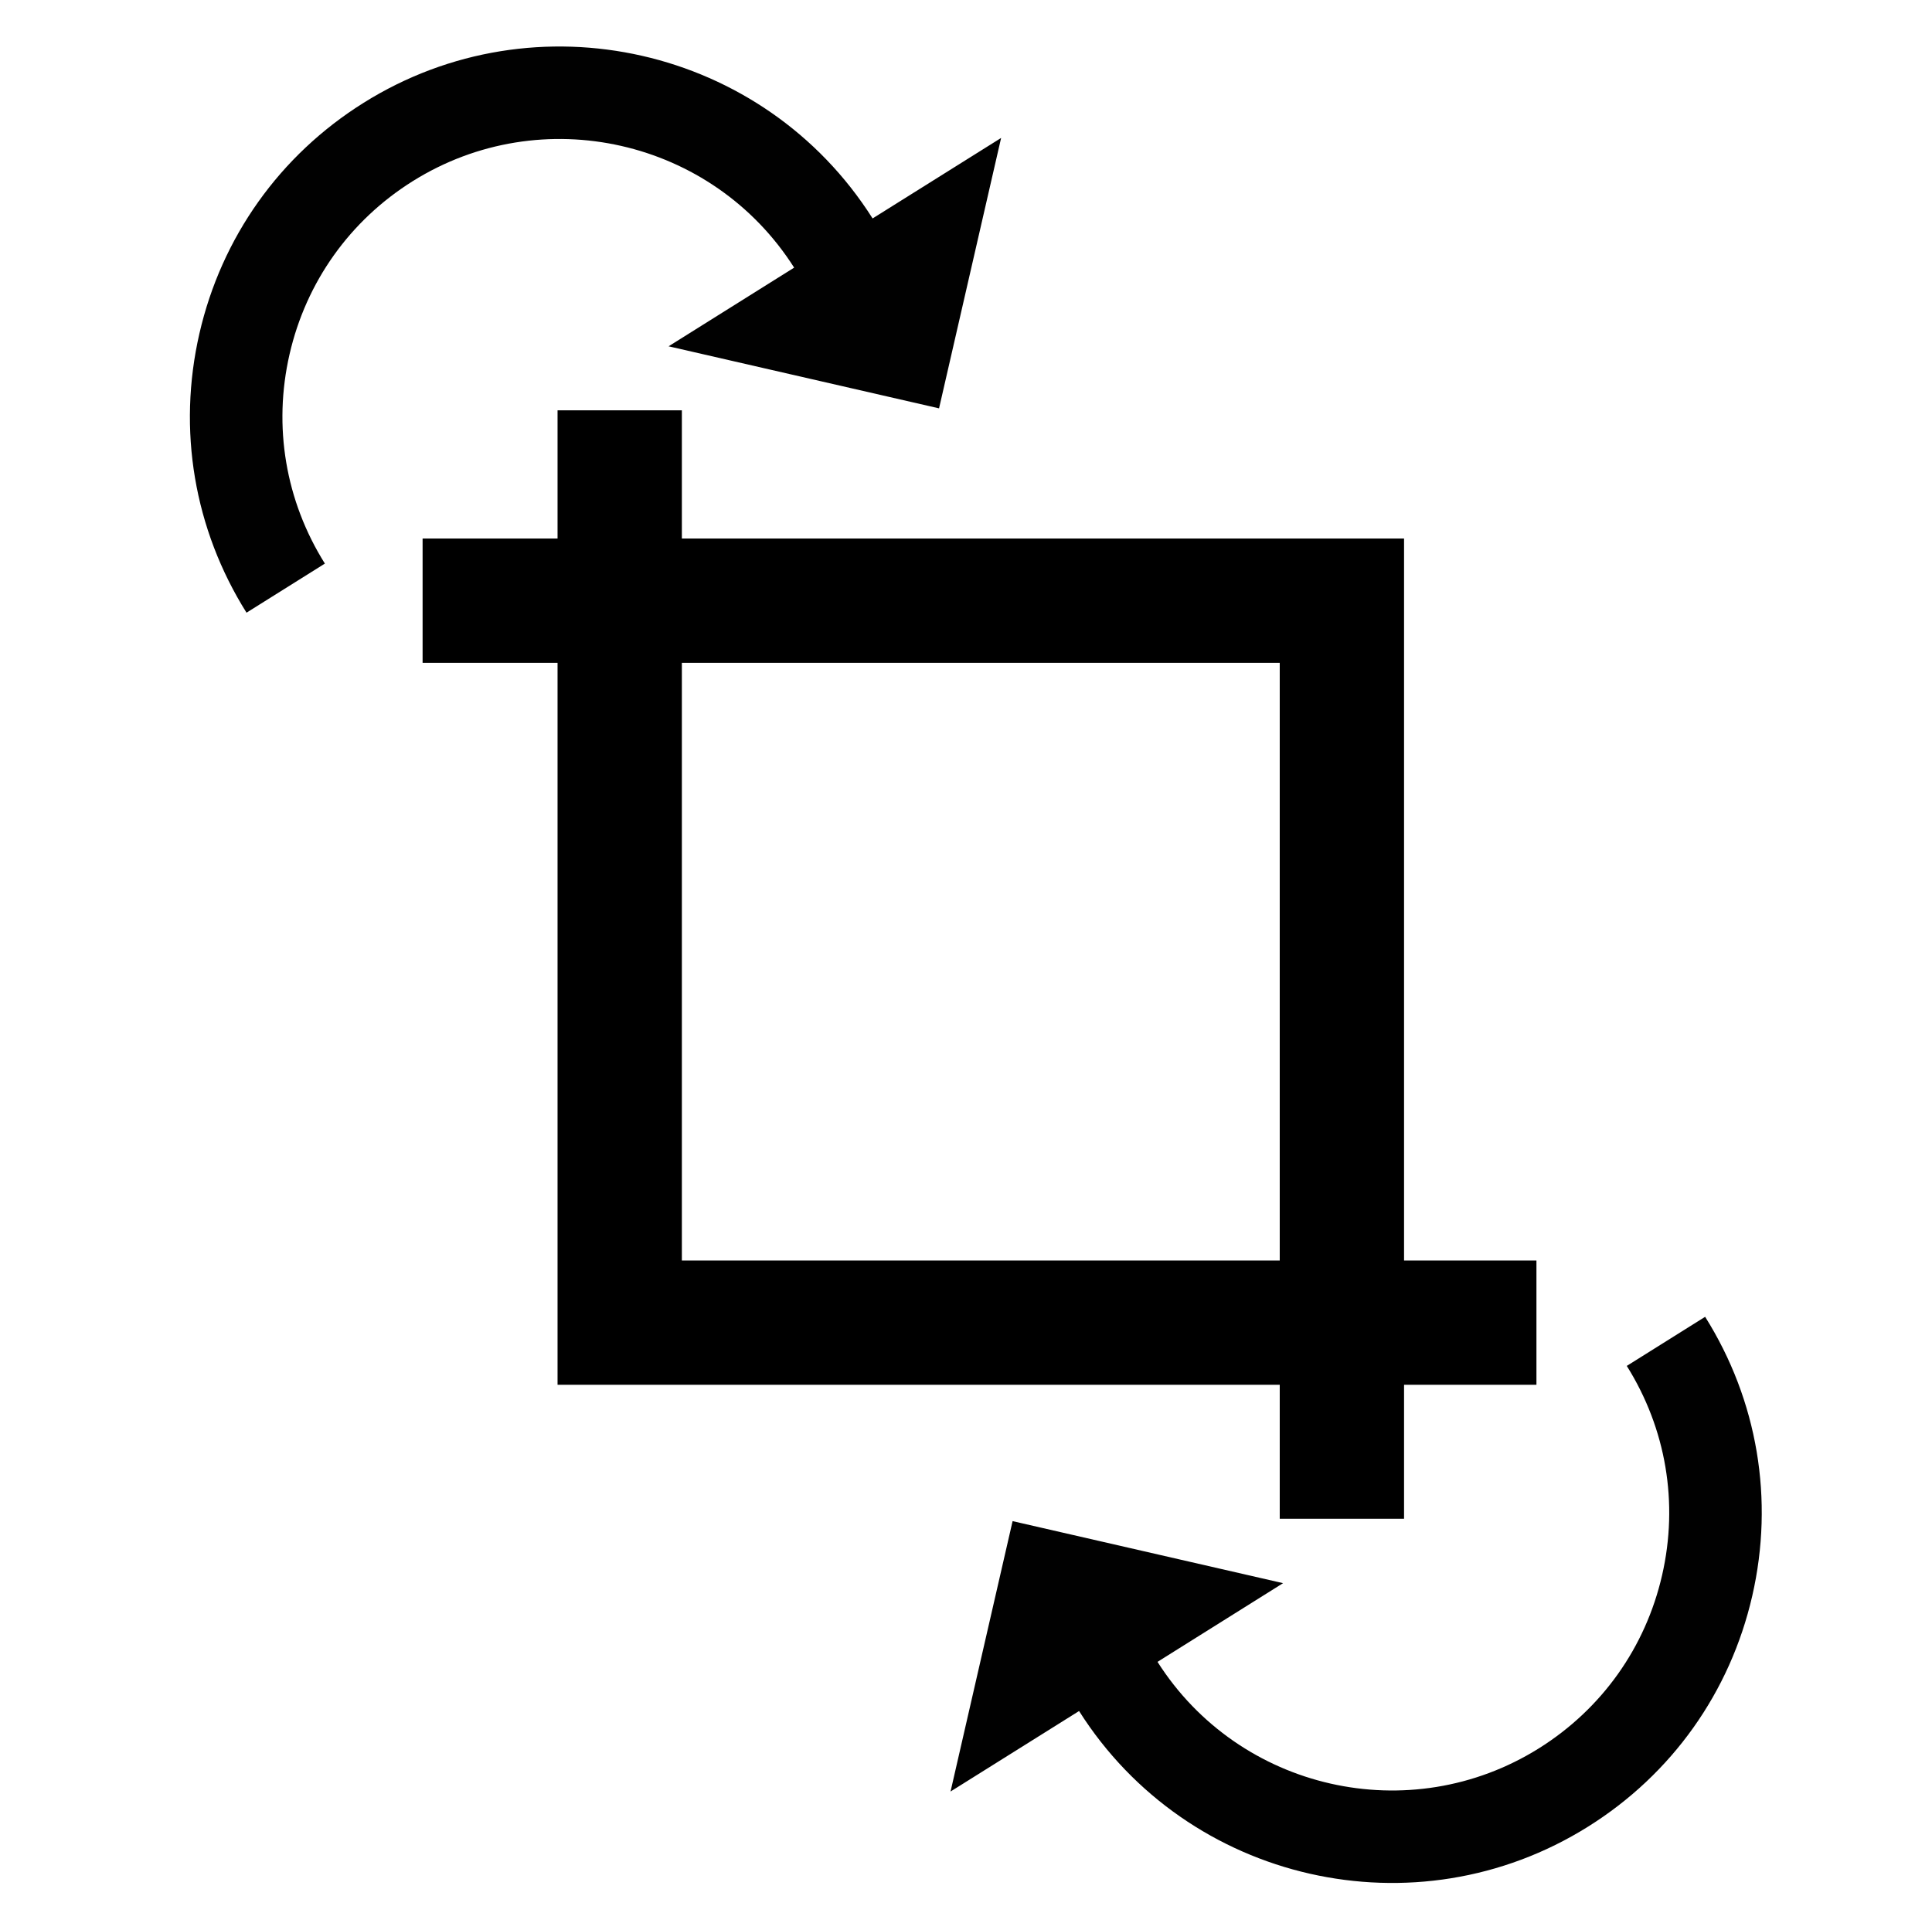
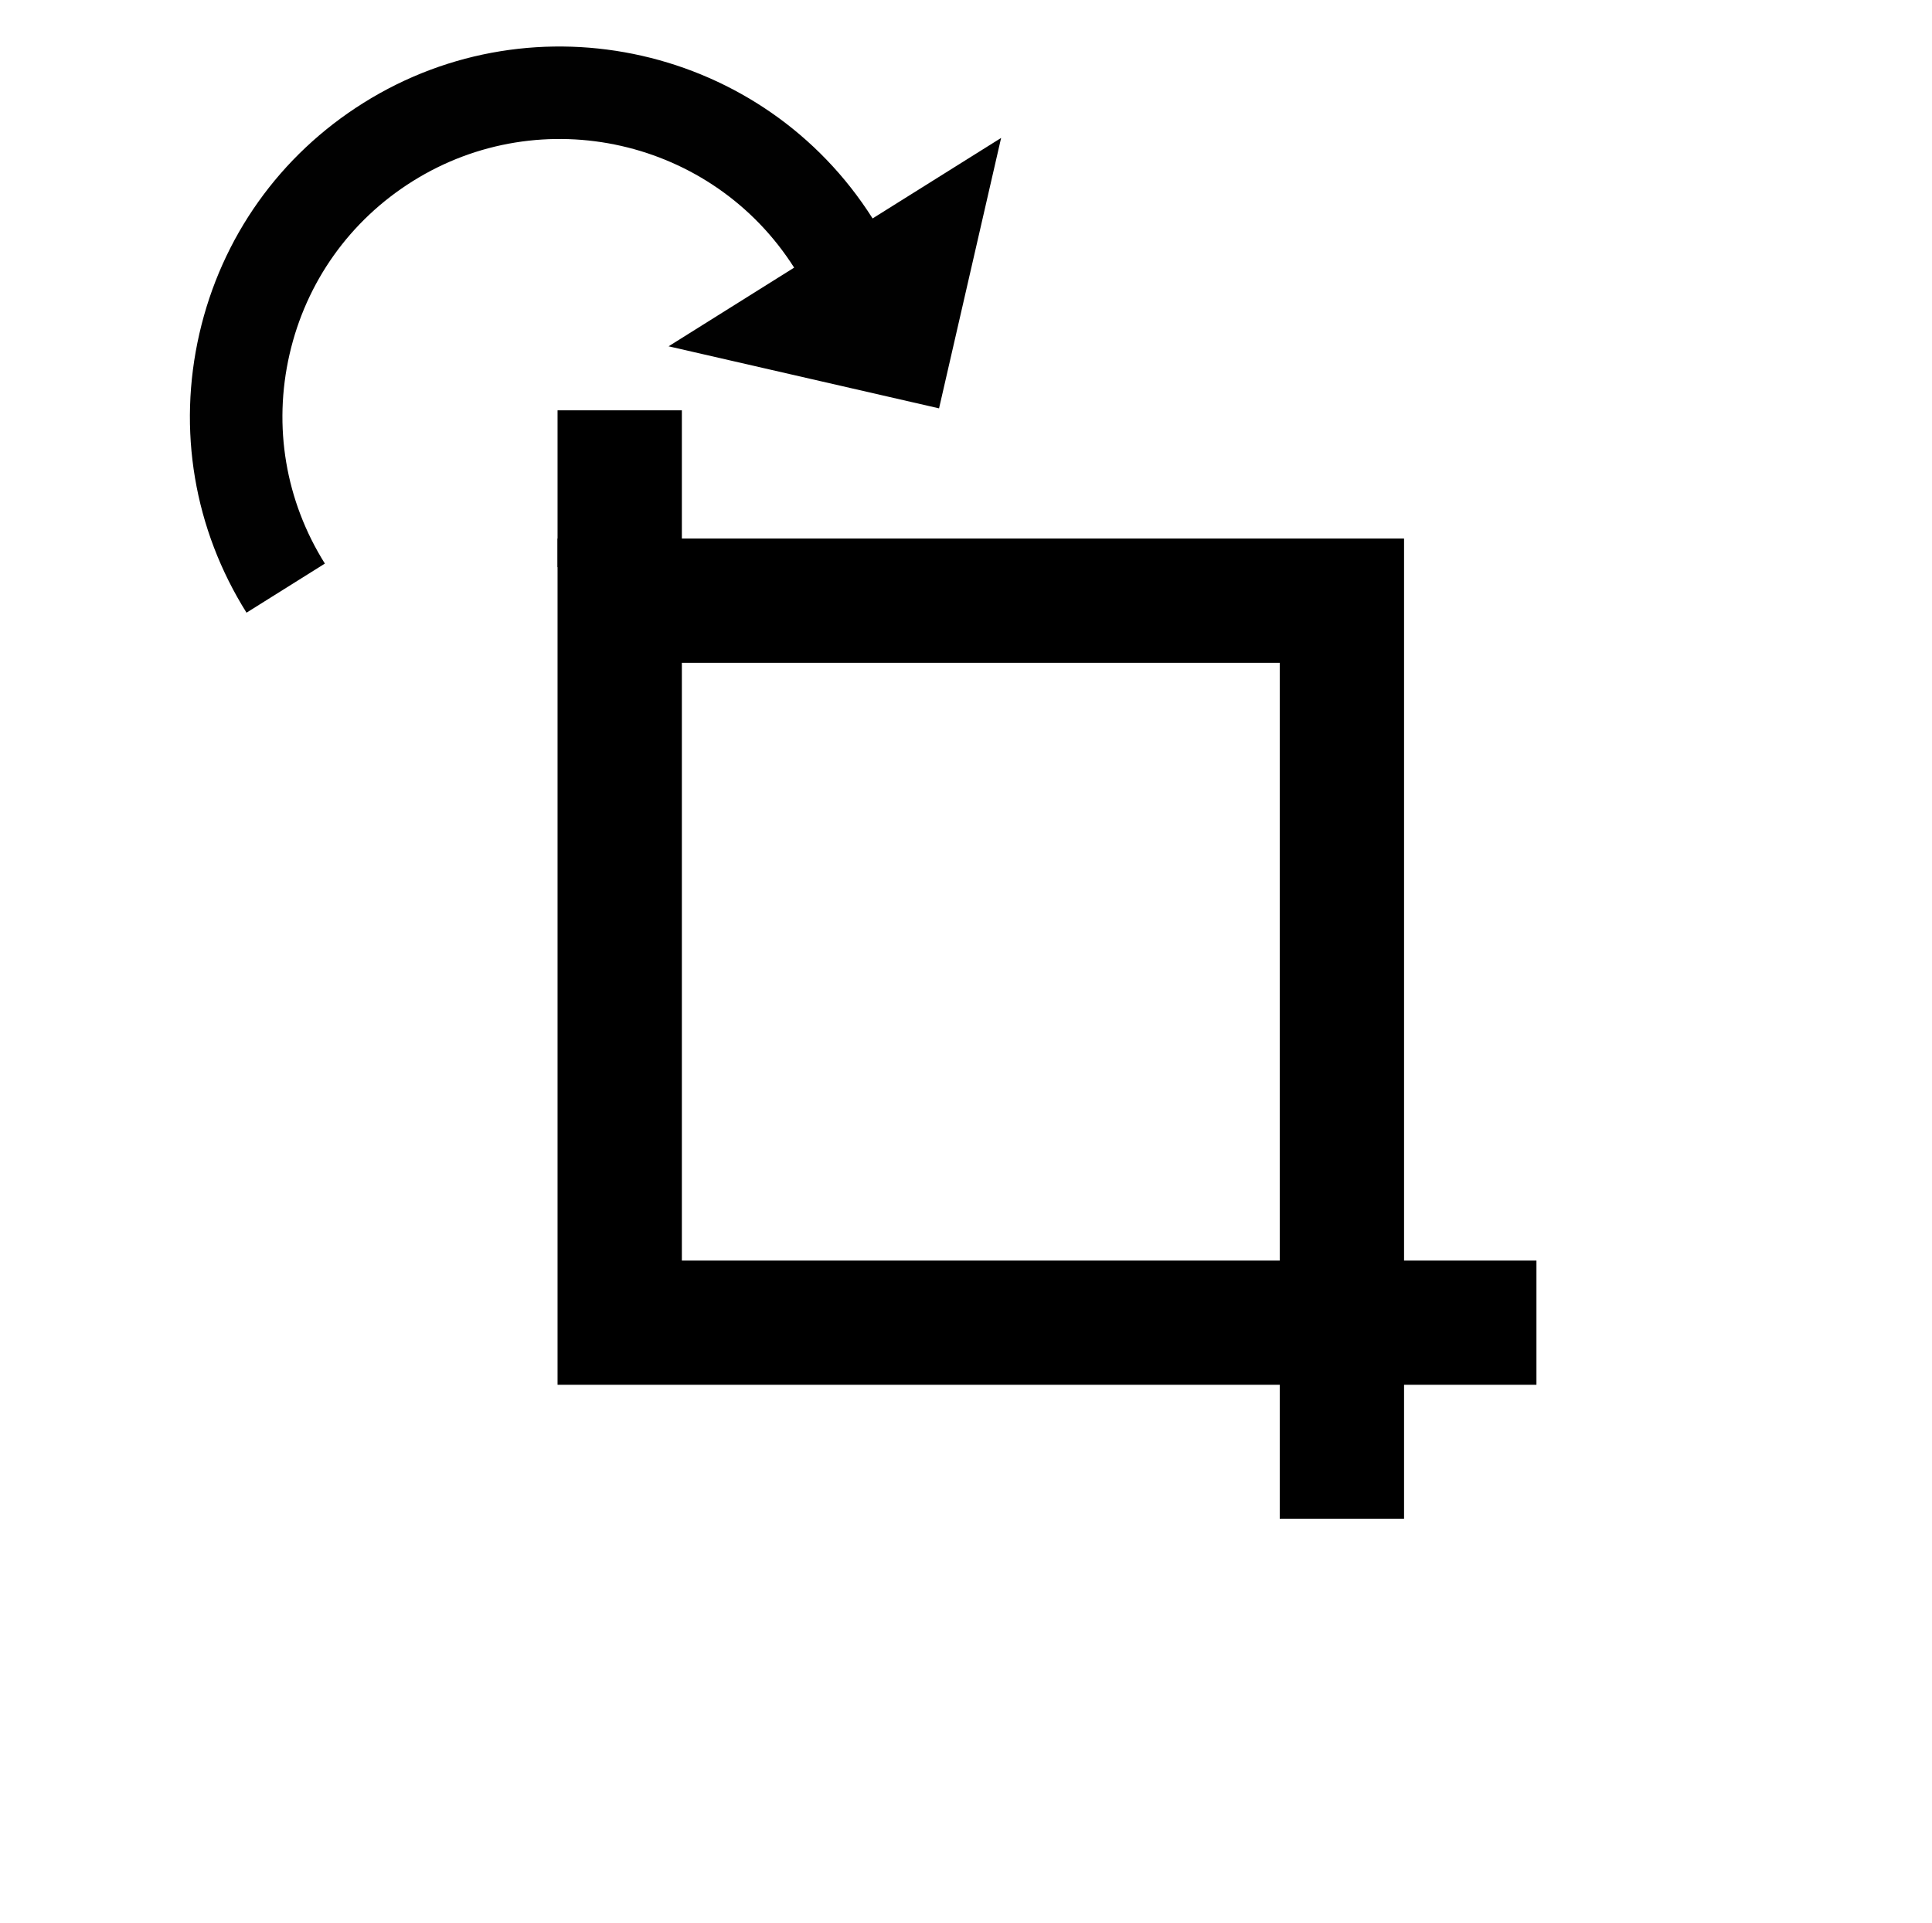
<svg xmlns="http://www.w3.org/2000/svg" version="1.1" id="Слой_1" x="0px" y="0px" width="186.5px" height="185.666px" viewBox="0 0 186.5 185.666" enable-background="new 0 0 186.5 185.666" xml:space="preserve">
  <rect x="59.822" y="57.998" fill="none" stroke="#000000" stroke-width="12" stroke-miterlimit="10" width="69.714" height="69.713" />
  <line fill="none" stroke="#000000" stroke-width="12" stroke-miterlimit="10" x1="59.822" y1="54.762" x2="59.822" y2="39.62" />
  <line fill="none" stroke="#000000" stroke-width="12" stroke-miterlimit="10" x1="129.536" y1="146.647" x2="129.536" y2="131.505" />
-   <line fill="none" stroke="#000000" stroke-width="12" stroke-miterlimit="10" x1="55.937" y1="57.998" x2="40.794" y2="57.998" />
  <line fill="none" stroke="#000000" stroke-width="12" stroke-miterlimit="10" x1="148.316" y1="127.711" x2="133.174" y2="127.711" />
  <path fill="#010101" d="M19.249,32.206c-2.133,9.298-0.52,18.874,4.547,26.953l7.565-4.741c-3.799-6.061-5.011-13.237-3.41-20.214  c1.601-6.978,5.821-12.907,11.882-16.706c12.469-7.812,28.947-4.058,36.827,8.344l-12.12,7.596l26.108,5.991L96.64,13.32  l-12.407,7.772C73.737,4.513,51.723-0.494,35.091,9.933C27.01,14.994,21.383,22.908,19.249,32.206z" />
-   <path fill="#010101" d="M169.148,154.099c2.133-9.298,0.521-18.875-4.547-26.952l-7.565,4.741c3.8,6.062,5.011,13.235,3.409,20.213  c-1.6,6.979-5.821,12.907-11.882,16.707c-12.469,7.812-28.945,4.056-36.826-8.344l12.121-7.598l-26.11-5.99l-5.99,26.108  l12.407-7.772c10.496,16.579,32.51,21.586,49.142,11.159C161.389,171.311,167.014,163.396,169.148,154.099z" />
</svg>